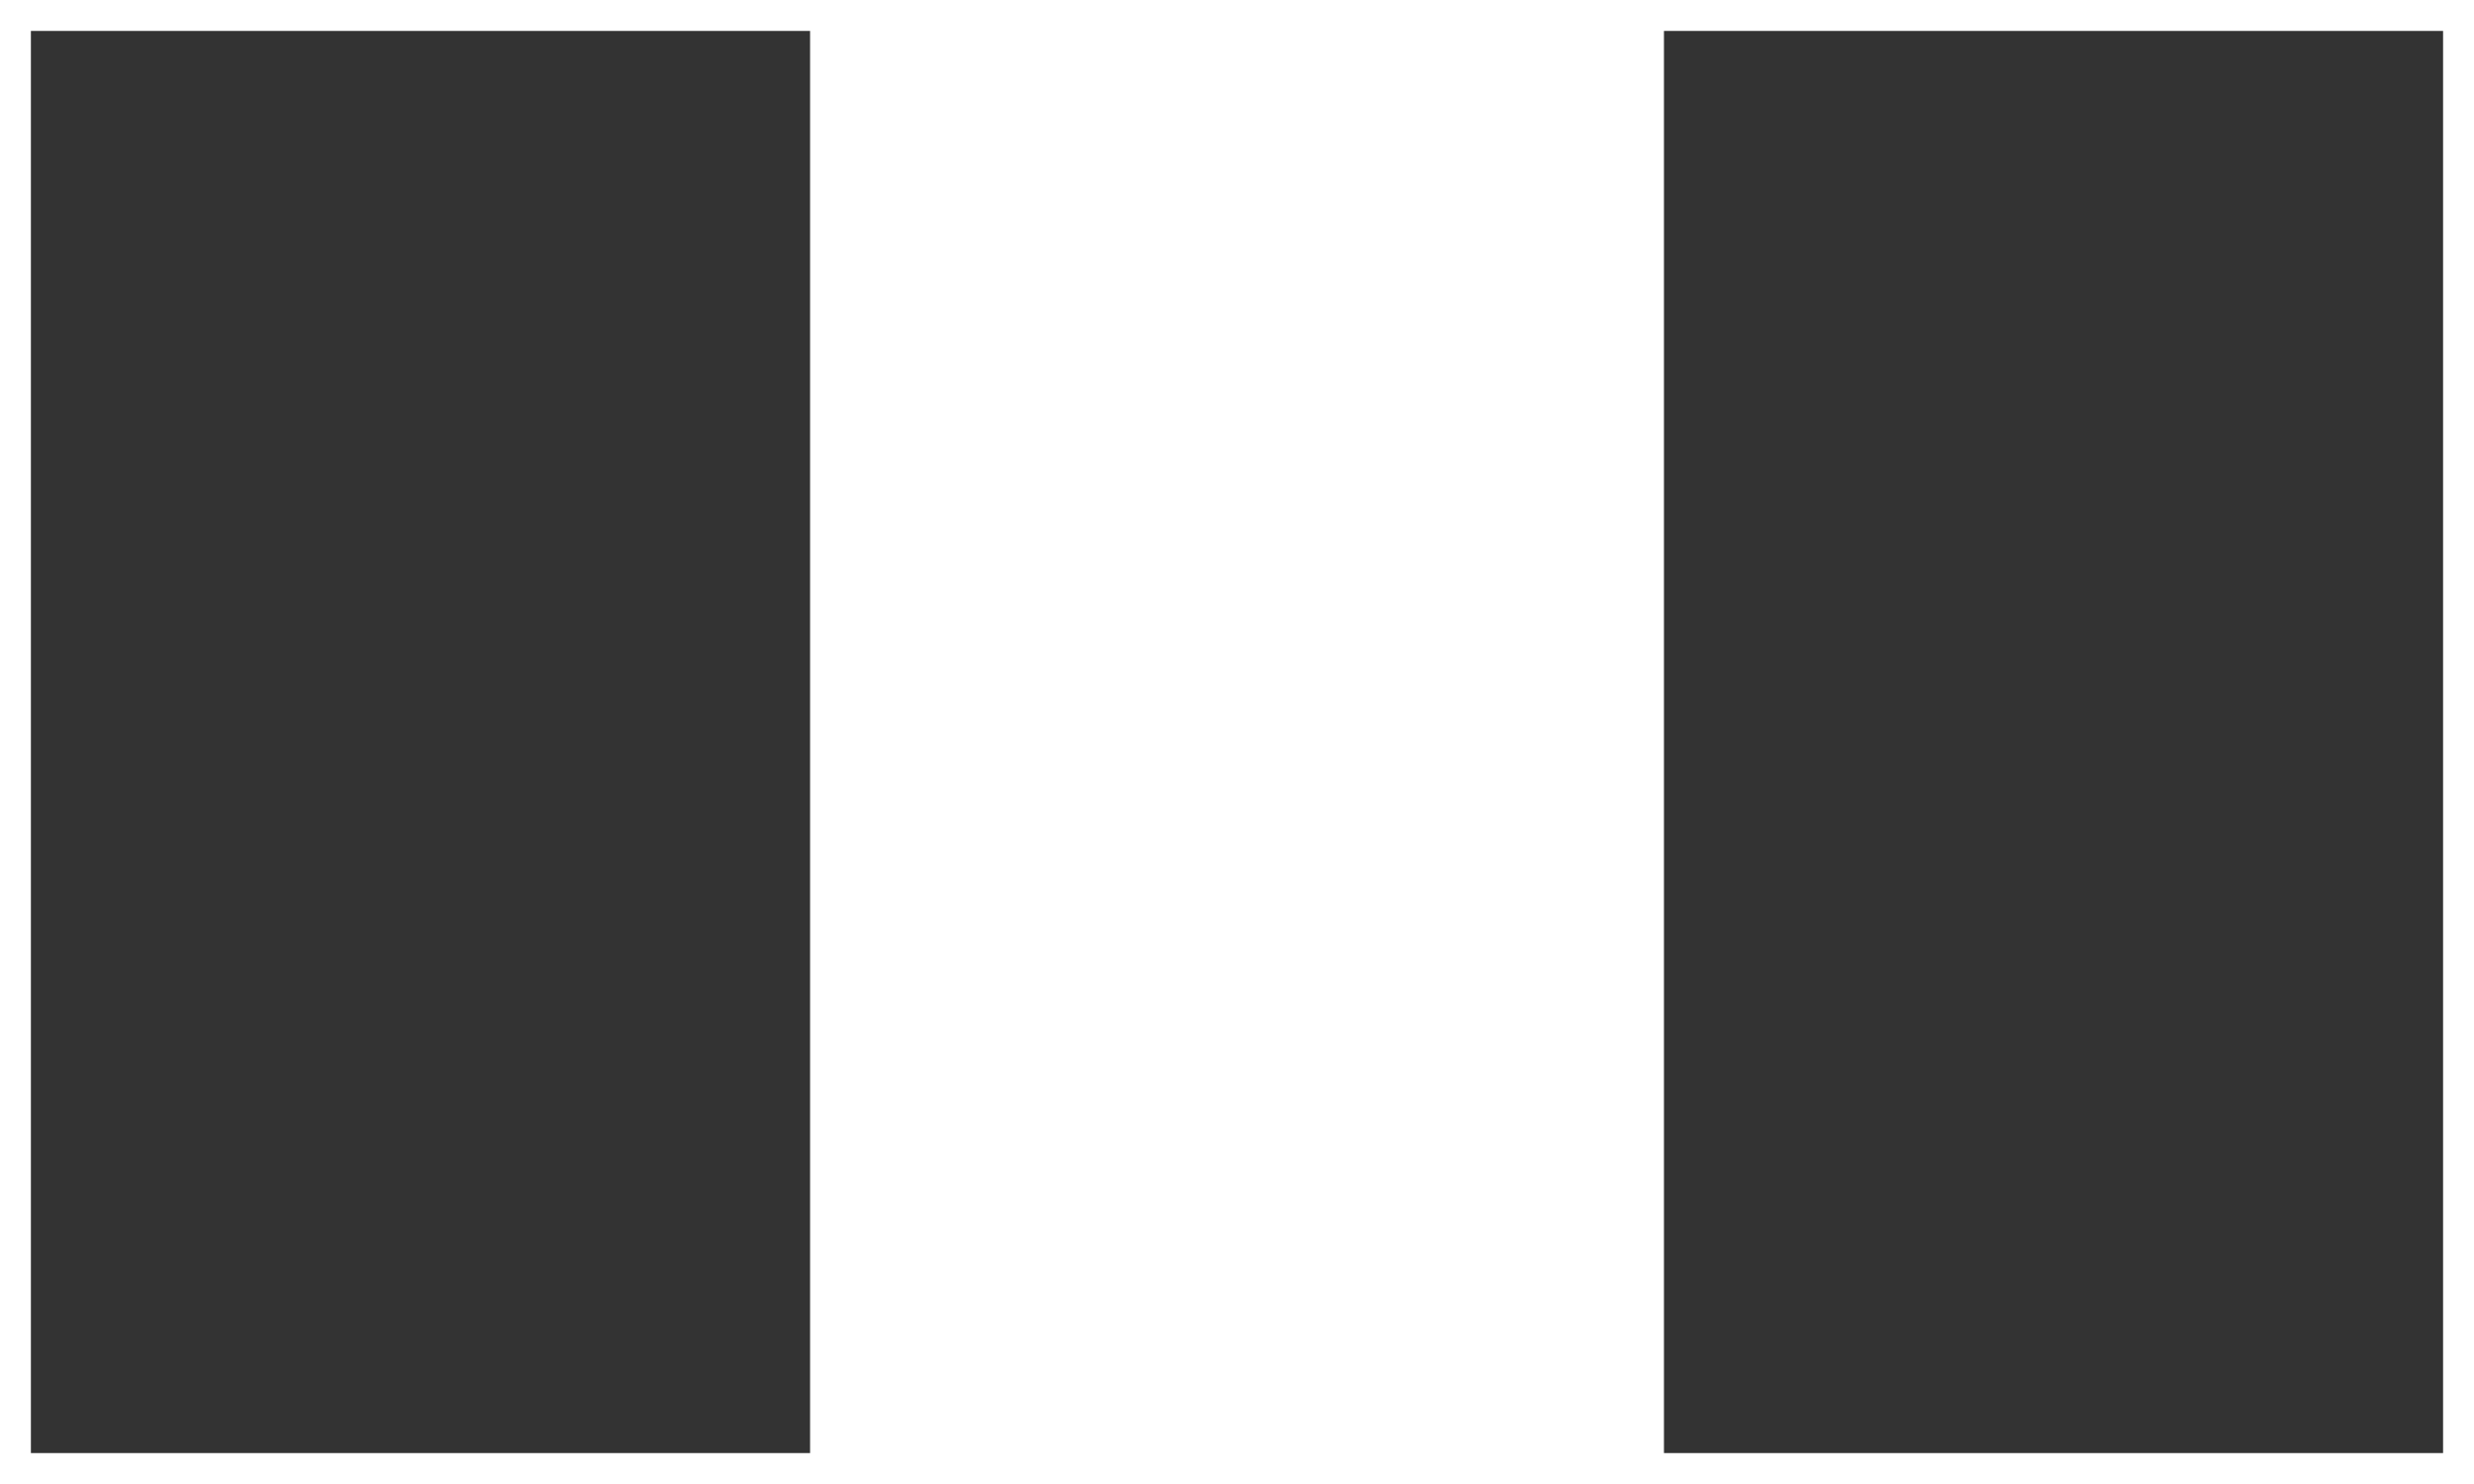
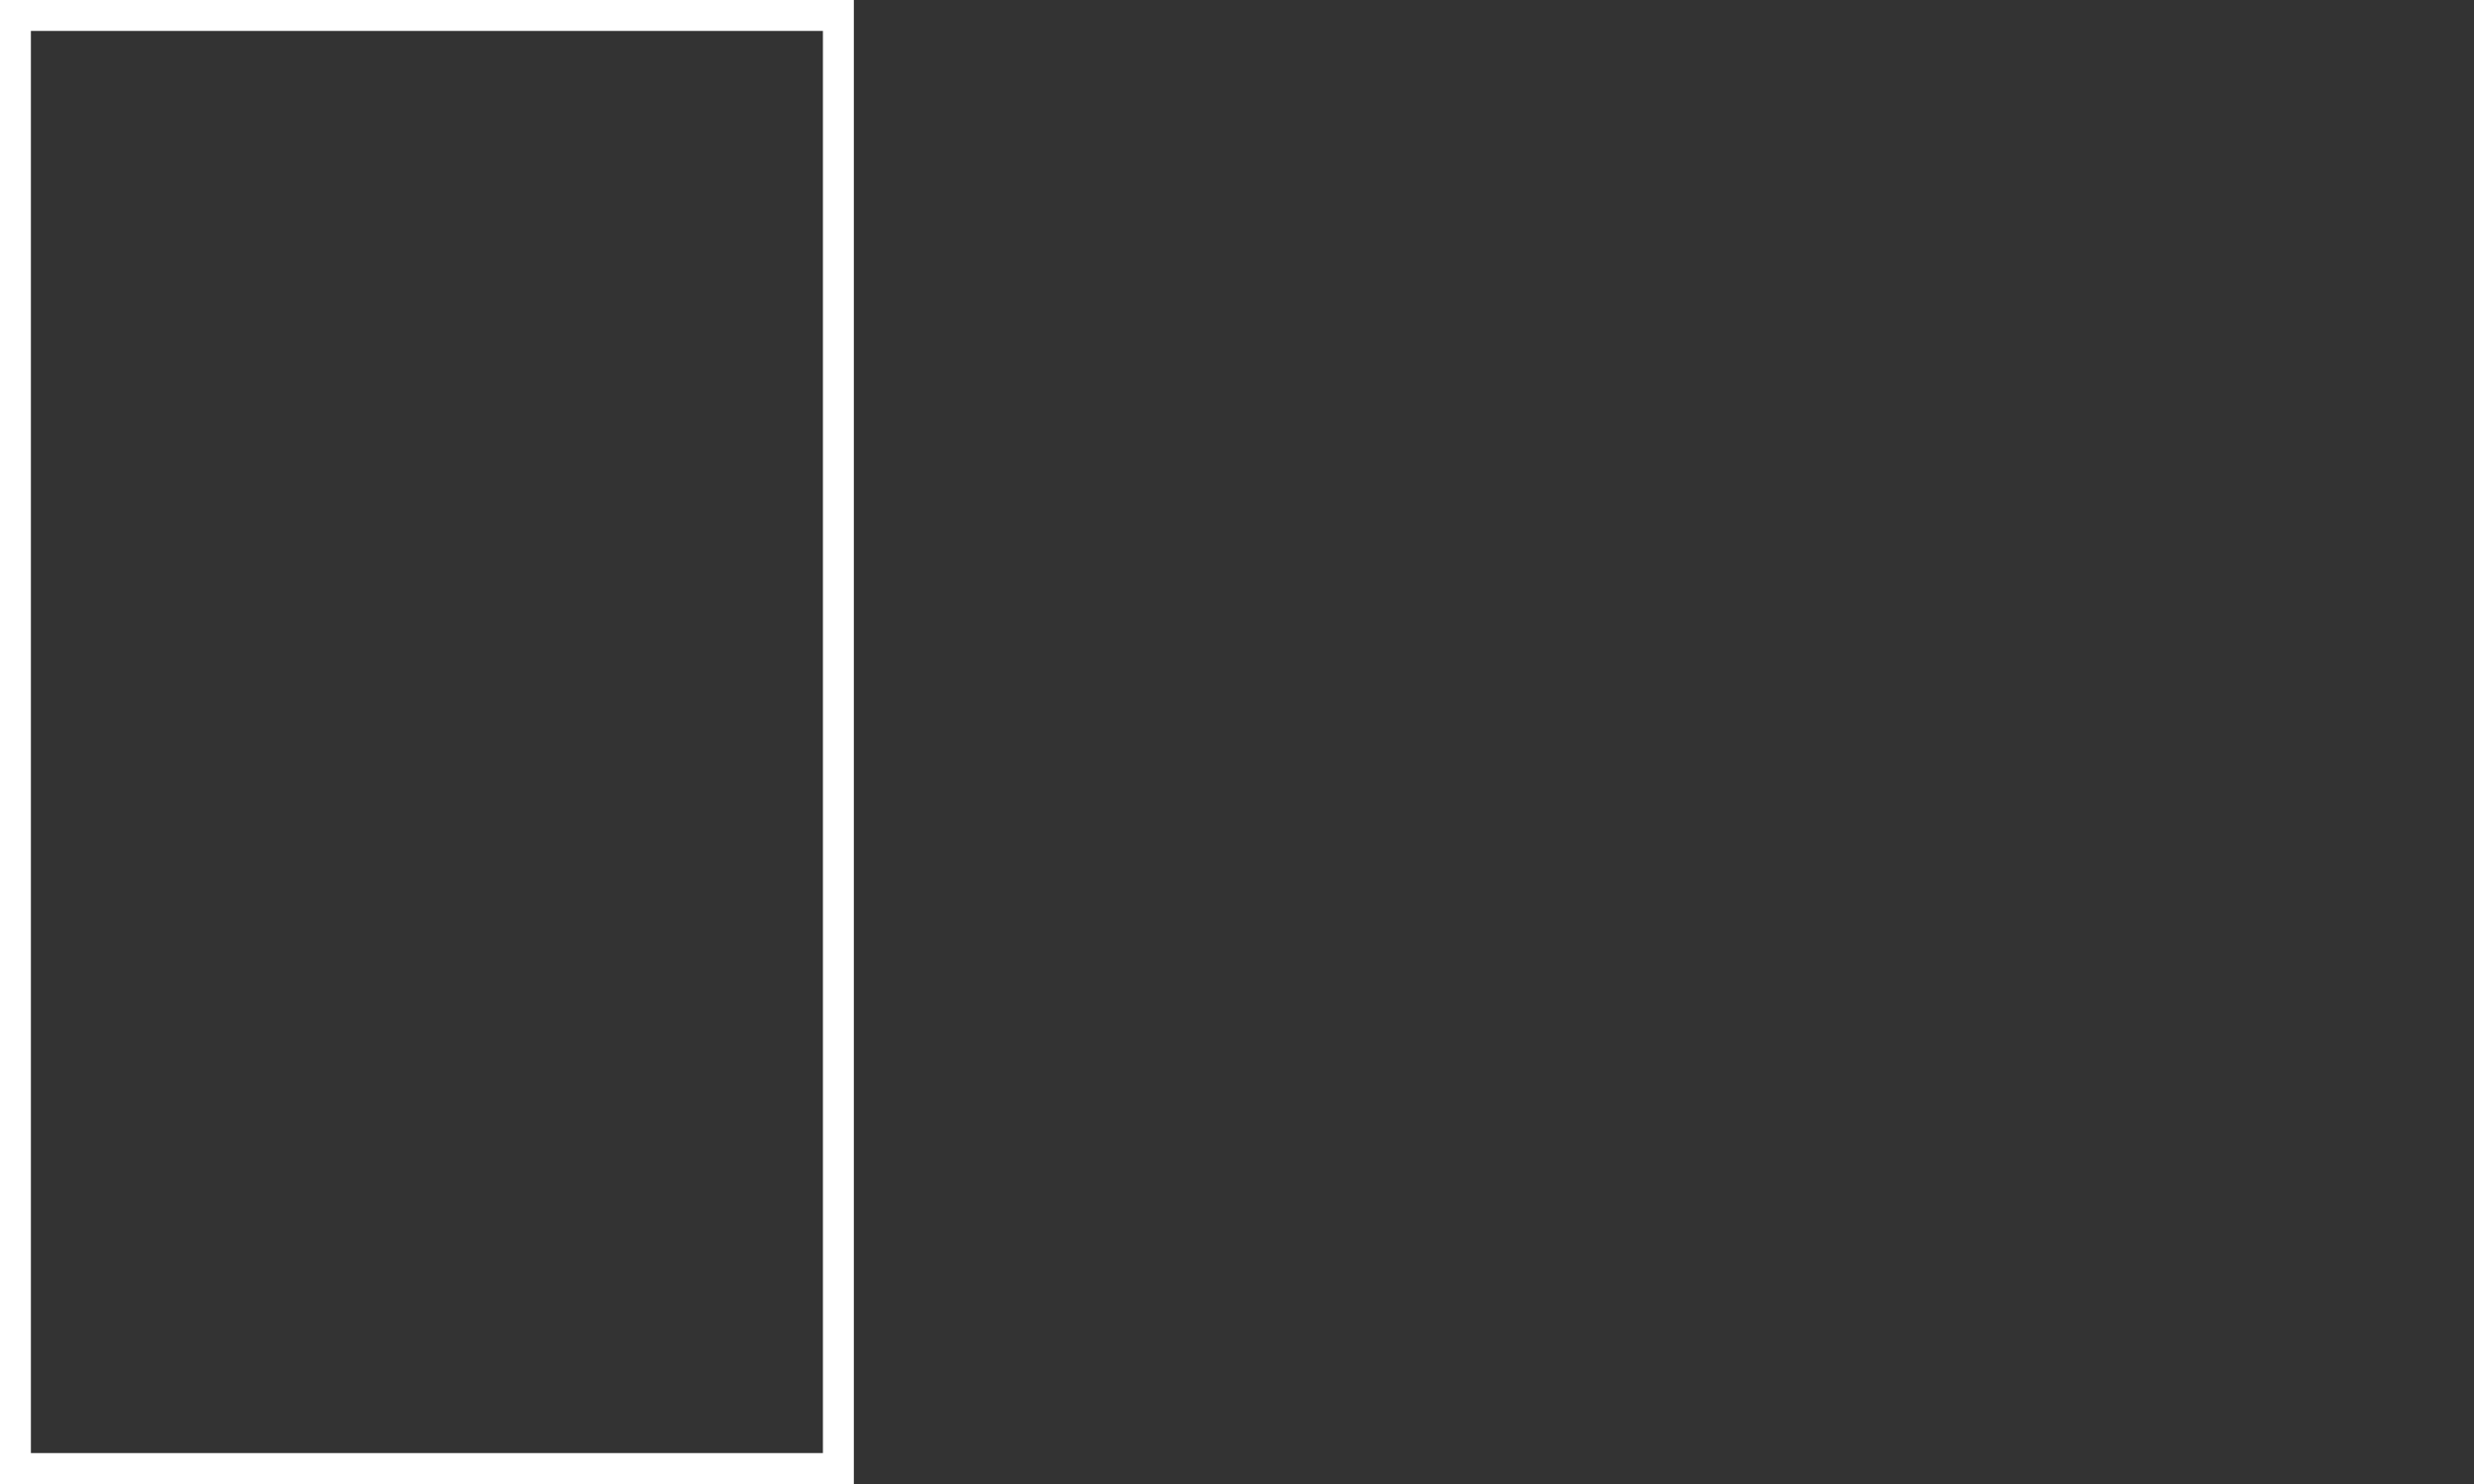
<svg xmlns="http://www.w3.org/2000/svg" width="80" height="48" viewBox="0 0 80 48" fill="none">
  <rect x="0" y="0" width="80" height="48" fill="#333333" stroke="none" />
-   <rect x="79.5" y="47.5" width="26.611" height="47" transform="rotate(-180 79.5 47.5)" stroke="white" />
-   <rect x="53.306" y="47.5" width="26.611" height="47" transform="rotate(-180 53.306 47.5)" fill="white" stroke="white" />
  <rect x="27.11" y="47.5" width="26.611" height="47" transform="rotate(-180 27.11 47.5)" stroke="white" />
</svg>